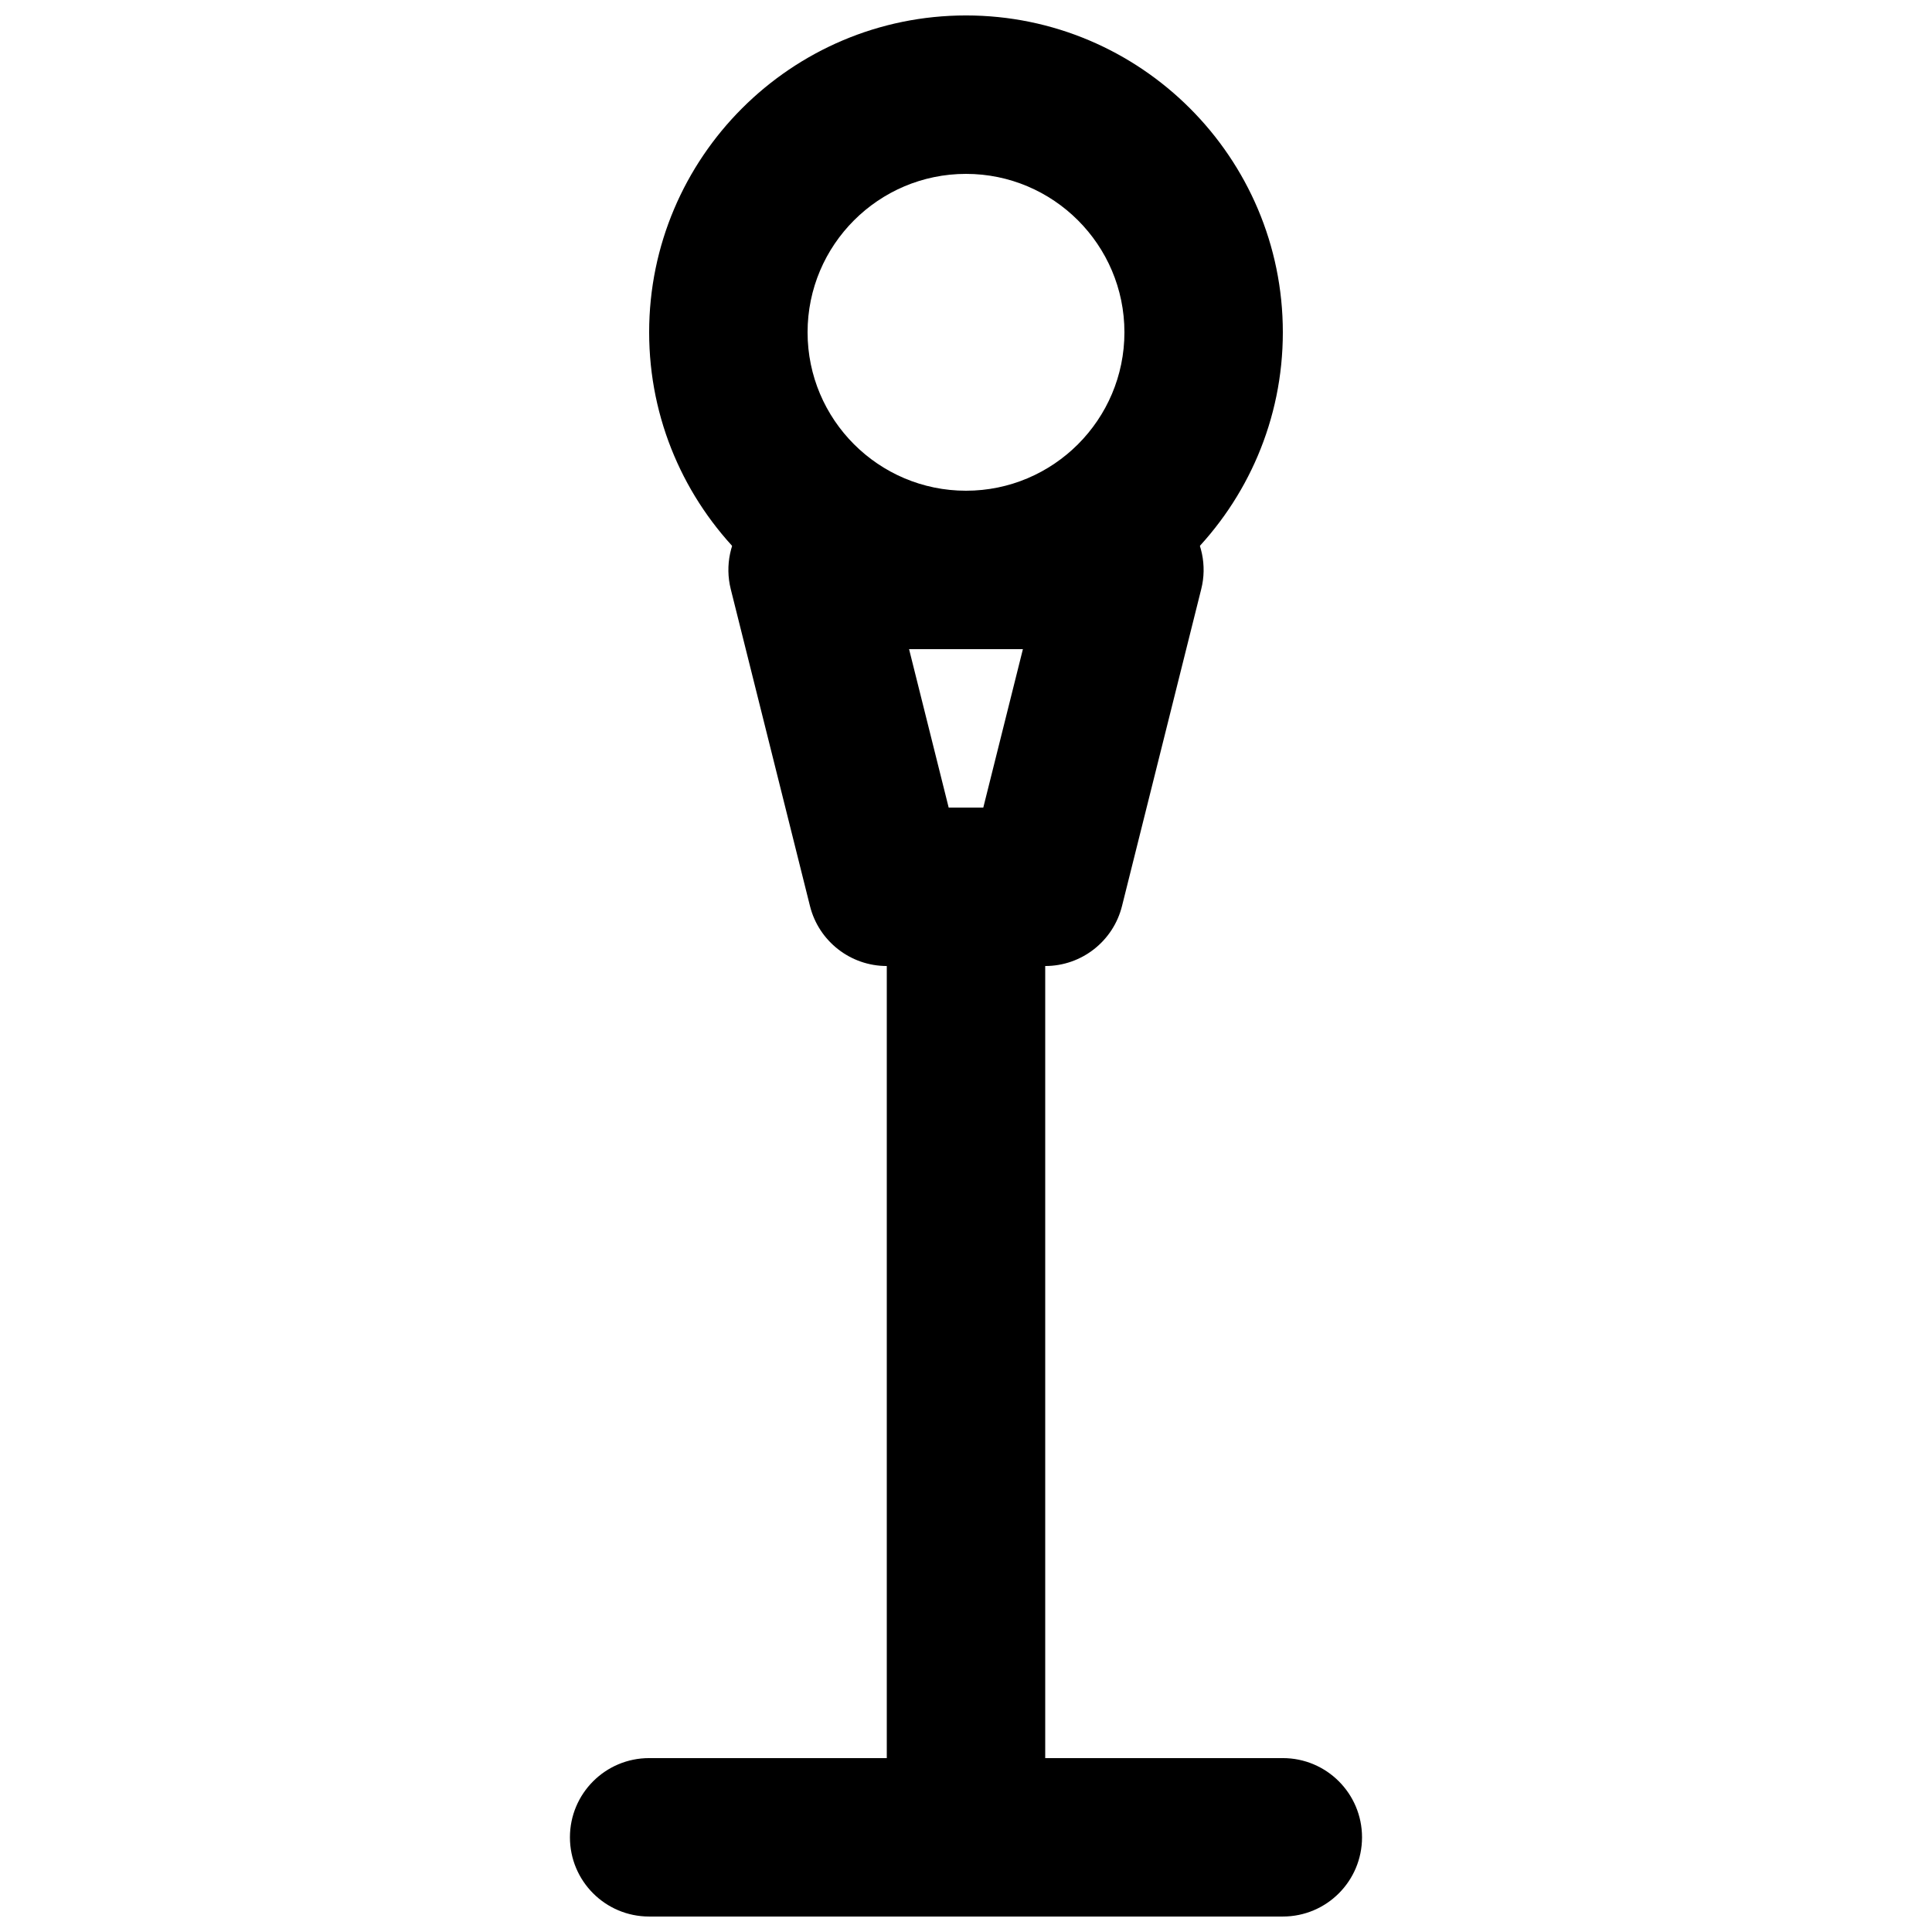
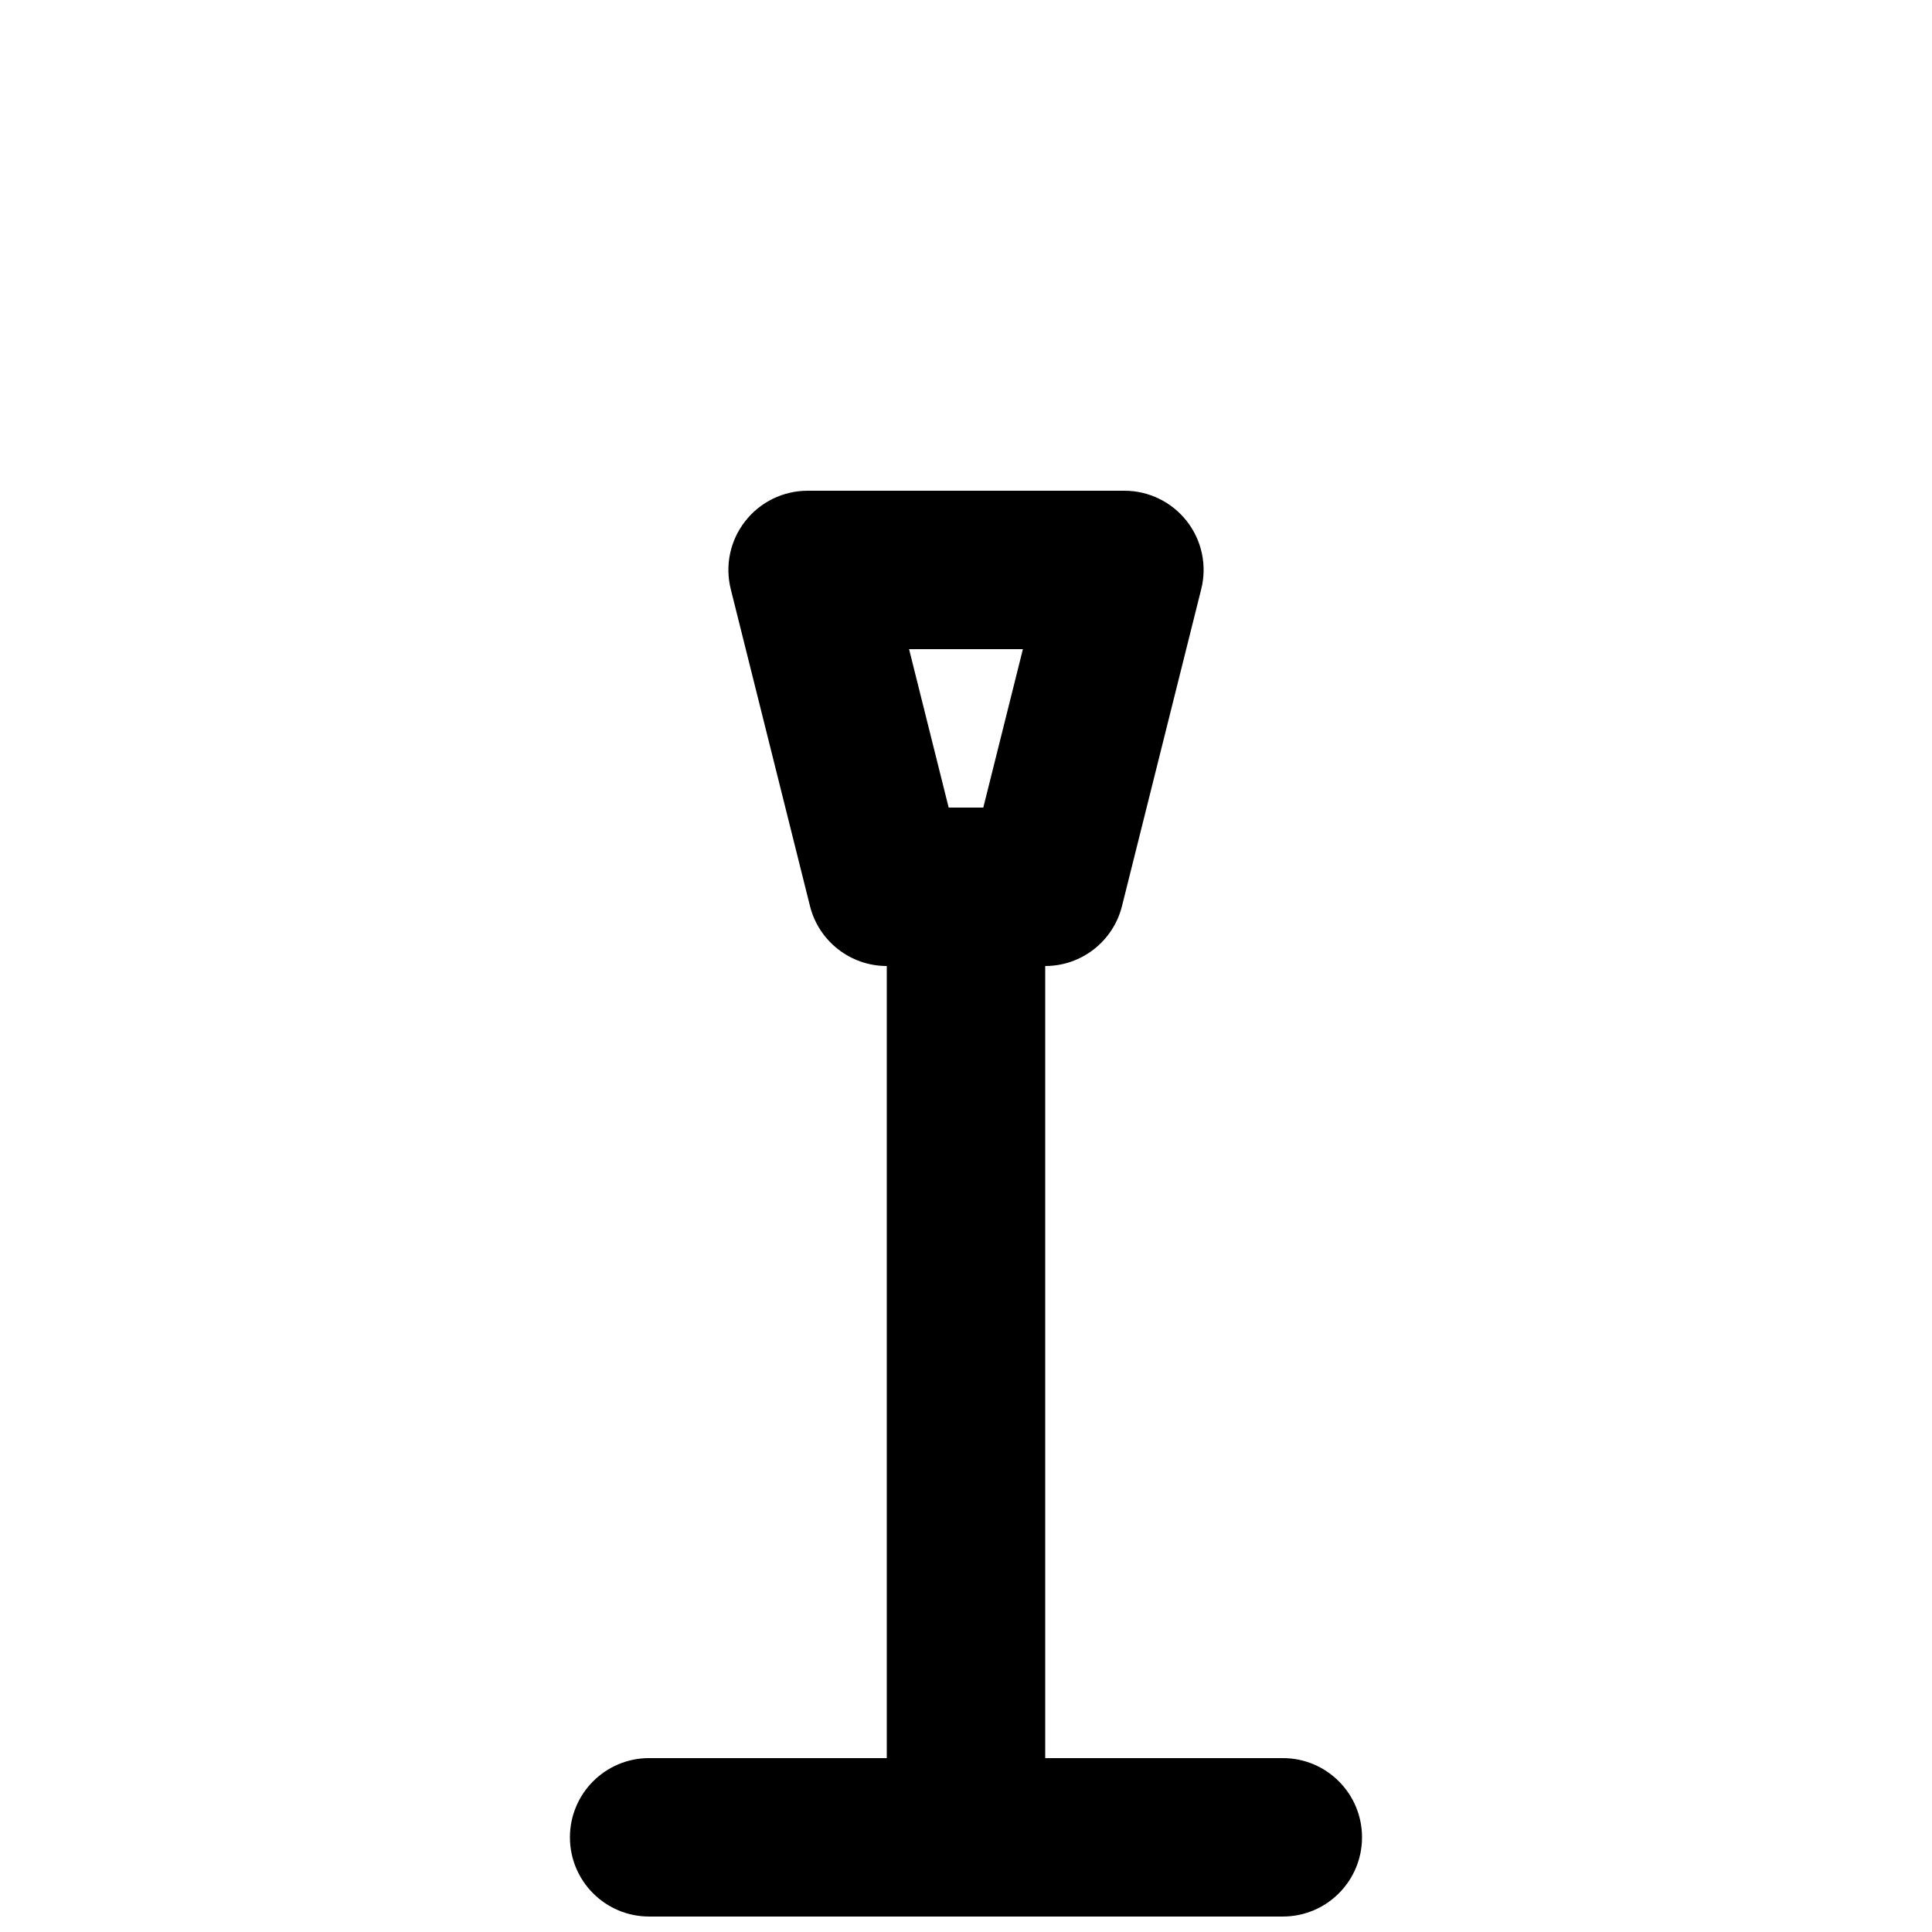
<svg xmlns="http://www.w3.org/2000/svg" width="800px" height="800px" version="1.1" viewBox="144 144 512 512">
  <defs>
    <clipPath id="c">
      <path d="m295 609h210v42.902h-210z" />
    </clipPath>
    <clipPath id="b">
      <path d="m379 358h42v293.9h-42z" />
    </clipPath>
    <clipPath id="a">
-       <path d="m316 148.09h168v168.91h-168z" />
-     </clipPath>
+       </clipPath>
  </defs>
  <g clip-path="url(#c)">
    <path d="m483.96 651.9h-167.93c-11.609 0-20.992-9.402-20.992-20.992 0-11.586 9.383-20.992 20.992-20.992h167.93c11.609 0 20.992 9.406 20.992 20.992 0 11.59-9.383 20.992-20.992 20.992" fill-rule="evenodd" />
  </g>
  <g clip-path="url(#b)">
    <path d="m400 651.9c-11.609 0-20.992-9.402-20.992-20.992v-251.9c0-11.59 9.383-20.992 20.992-20.992 11.605 0 20.992 9.402 20.992 20.992v251.9c0 11.59-9.387 20.992-20.992 20.992" fill-rule="evenodd" />
  </g>
  <g clip-path="url(#a)">
    <path d="m400 190.08c-23.156 0-41.984 18.828-41.984 41.984 0 23.152 18.828 41.984 41.984 41.984 23.152 0 41.984-18.832 41.984-41.984 0-23.156-18.832-41.984-41.984-41.984m0 125.95c-46.309 0-83.969-37.66-83.969-83.969s37.66-83.969 83.969-83.969 83.965 37.66 83.965 83.969-37.656 83.969-83.965 83.969" fill-rule="evenodd" />
  </g>
  <path d="m395.41 358.02h9.172l10.496-41.984h-30.164zm25.59 41.984h-41.984c-9.637 0-18.035-6.57-20.363-15.891l-20.992-83.969c-1.574-6.277-0.168-12.934 3.82-18.012 3.969-5.102 10.078-8.082 16.543-8.082h83.969c6.441 0 12.551 2.981 16.539 8.082 3.969 5.078 5.394 11.734 3.801 18.012l-20.992 83.969c-2.328 9.32-10.707 15.891-20.34 15.891z" fill-rule="evenodd" />
</svg>